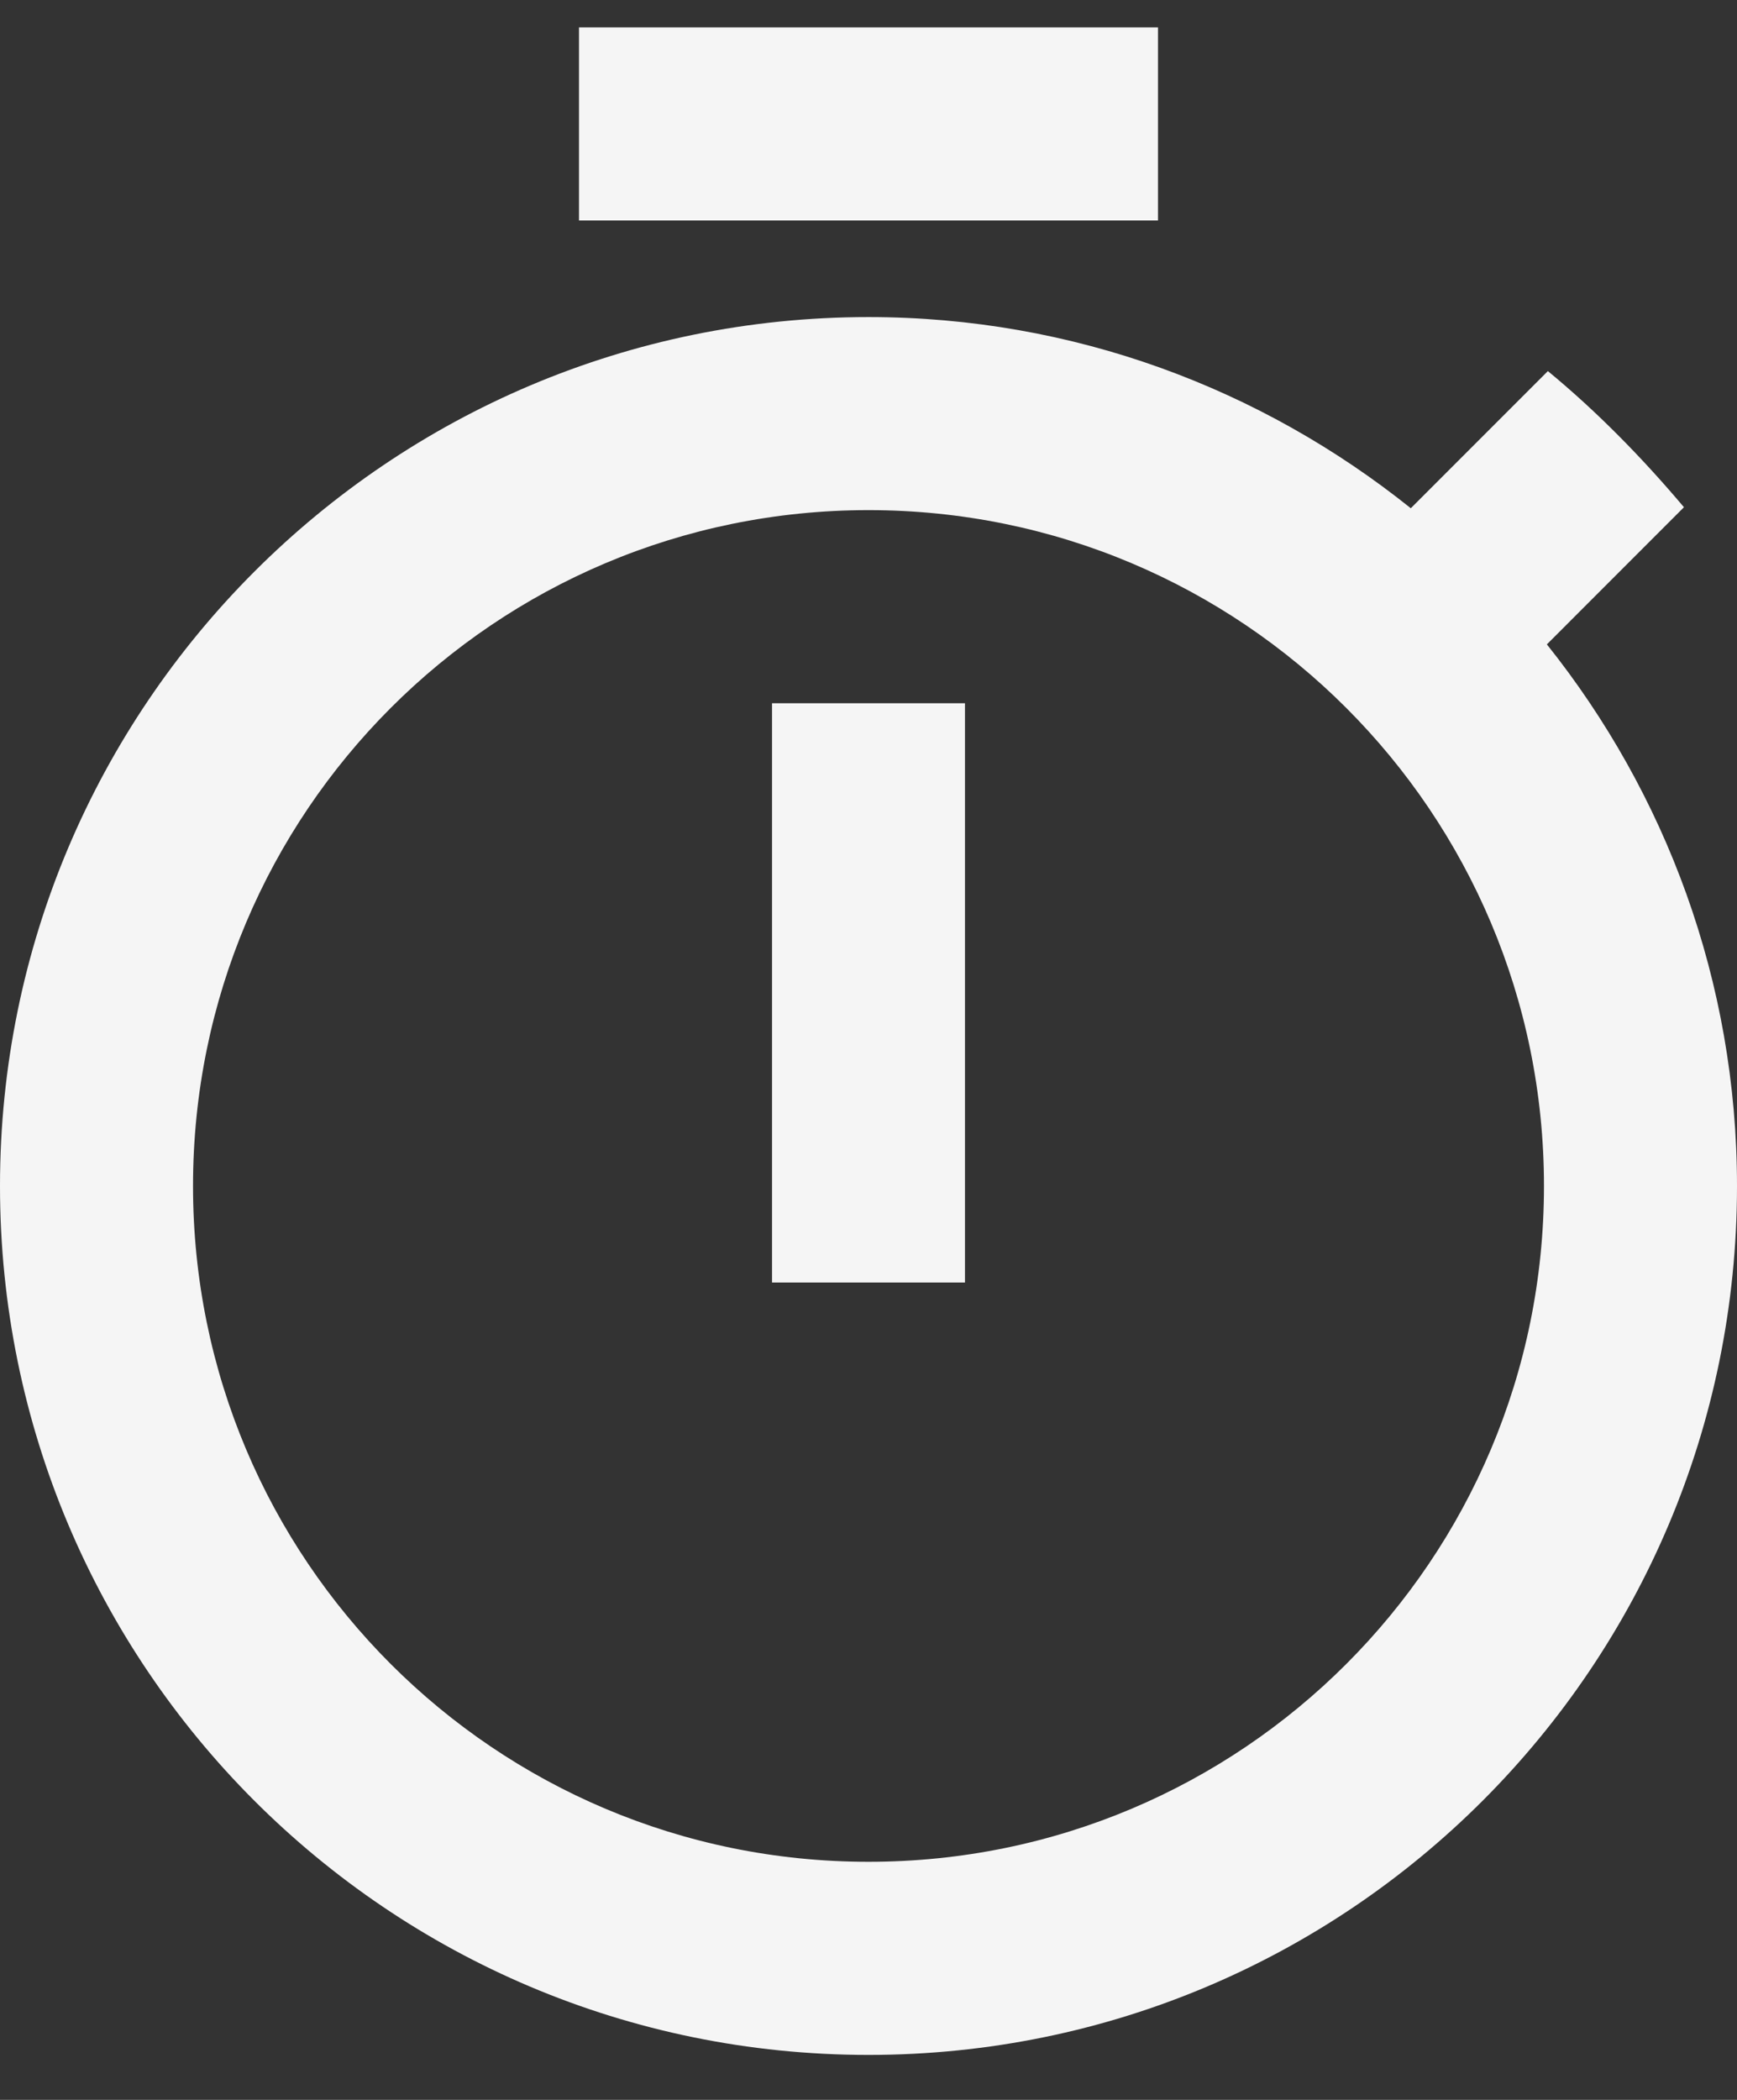
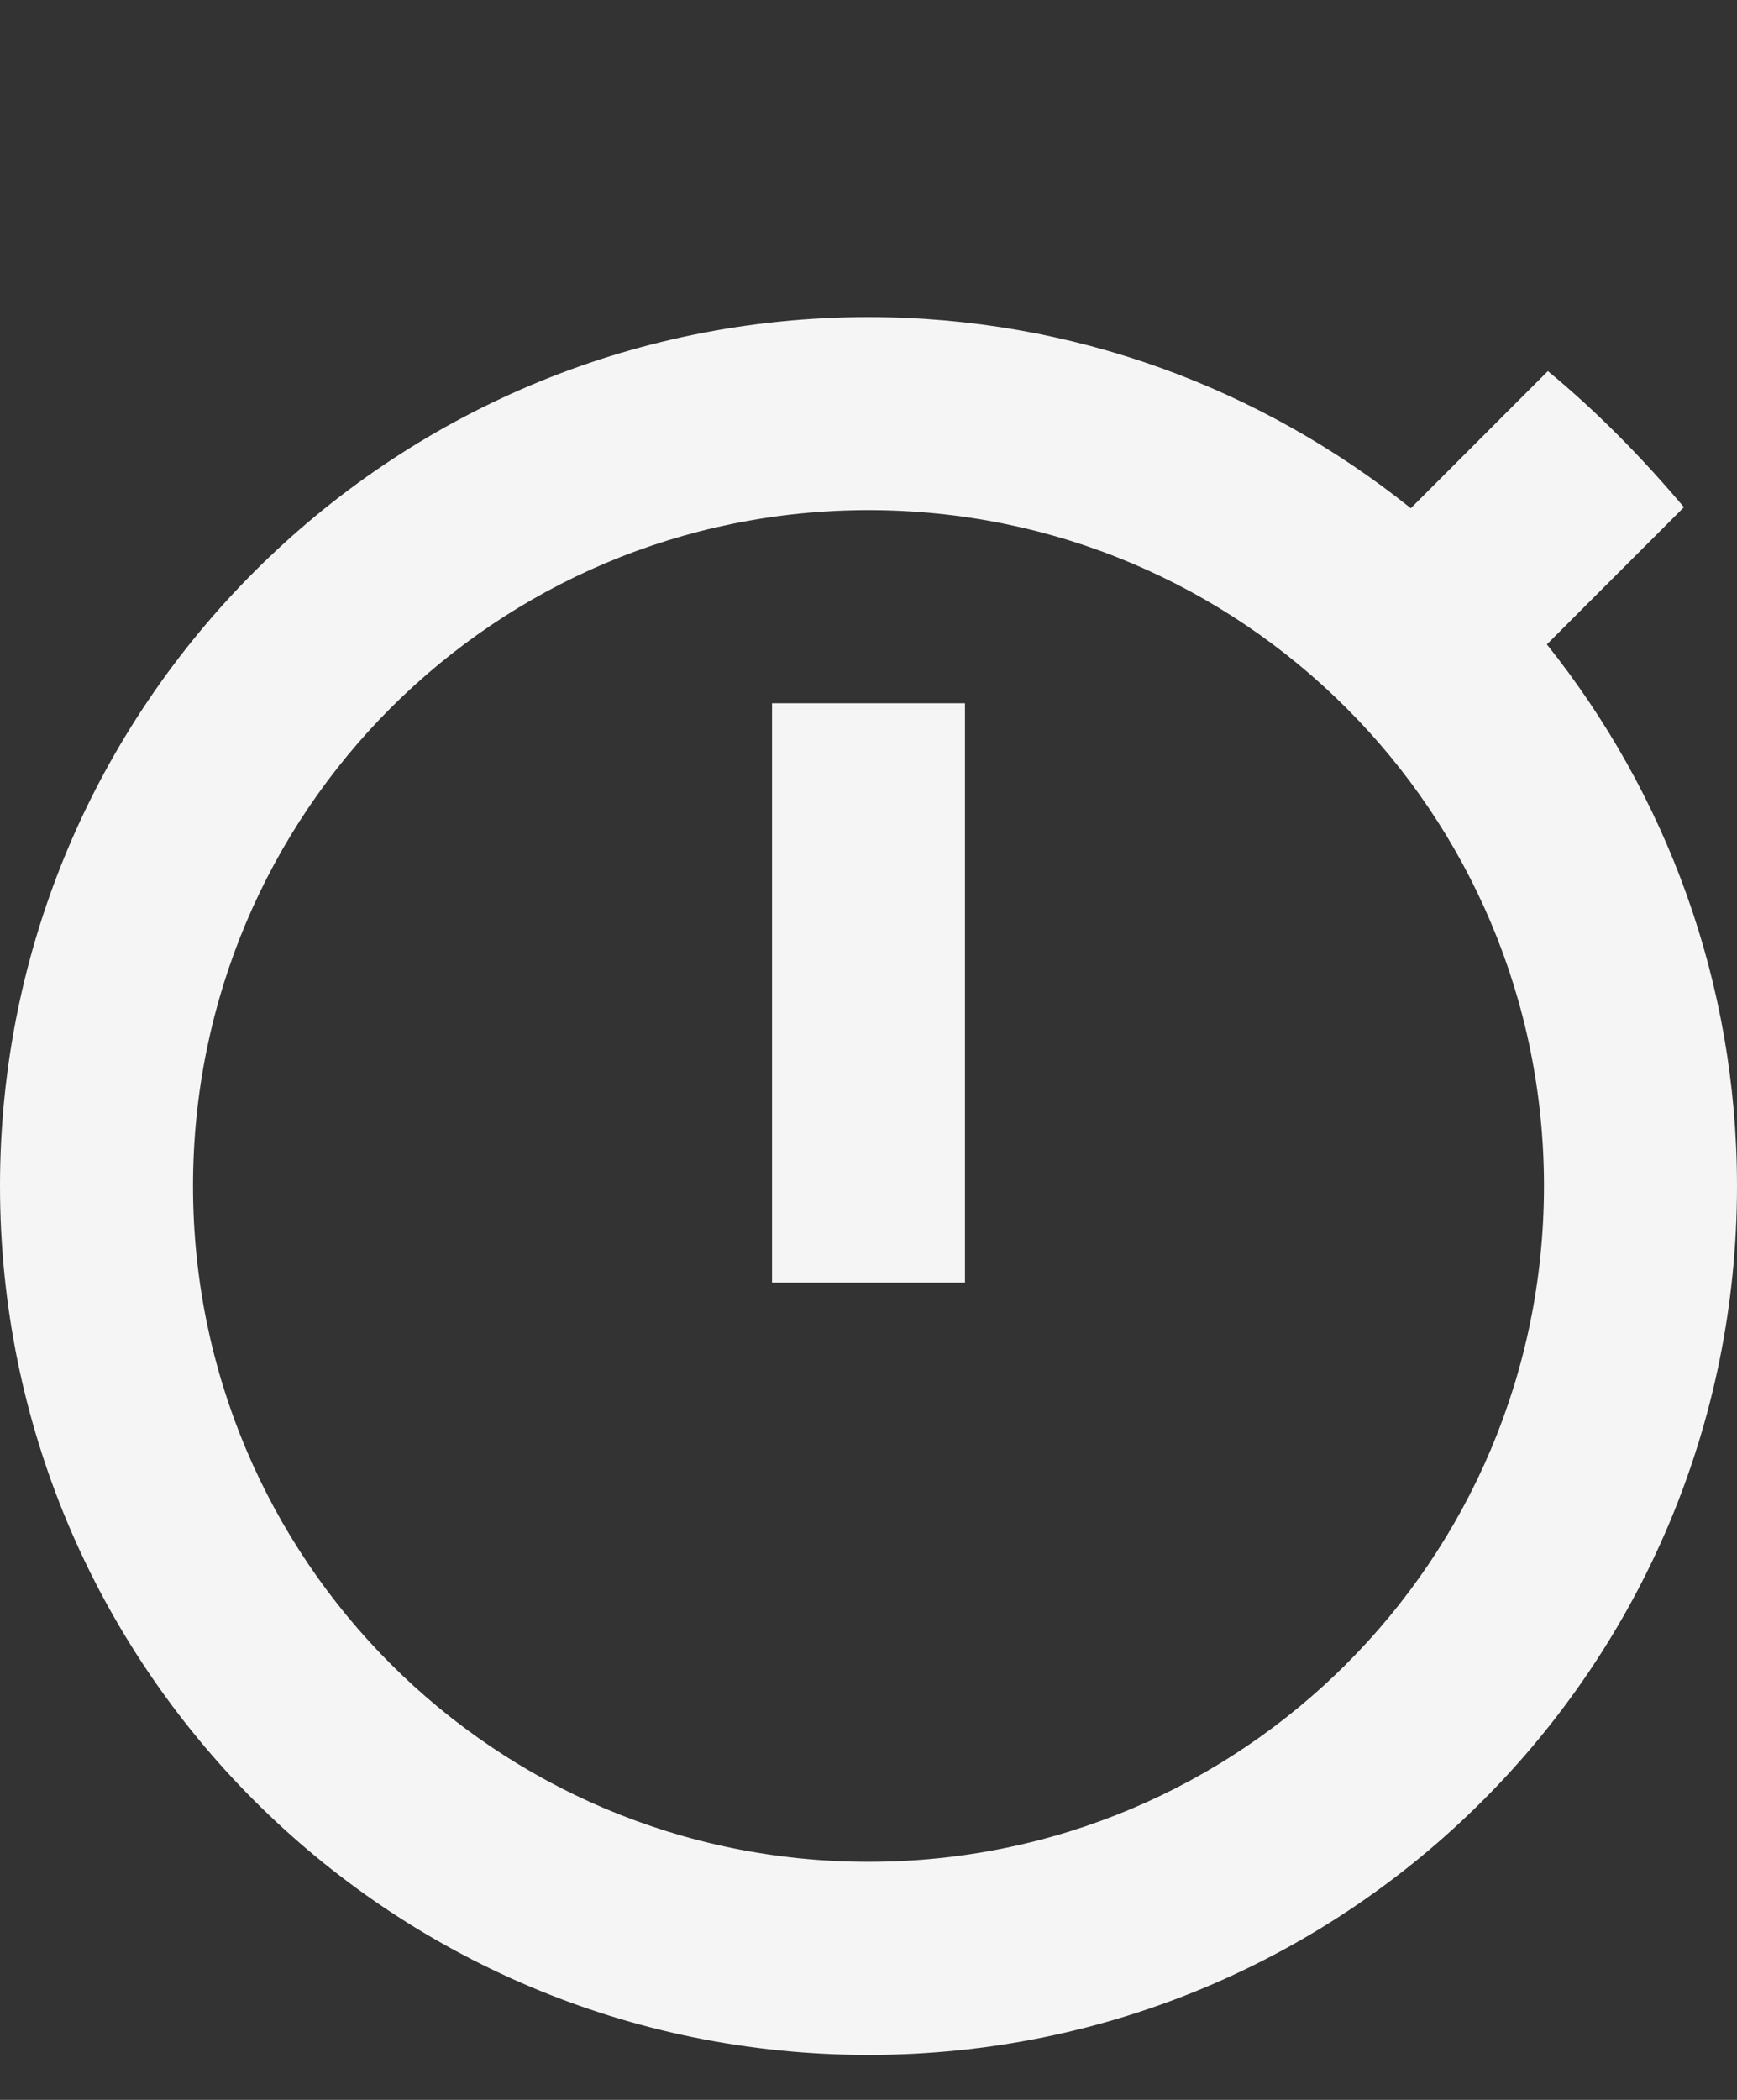
<svg xmlns="http://www.w3.org/2000/svg" width="24" height="29" viewBox="0 0 24 29" fill="none">
  <rect x="0" y="0" width="24" height="29" fill="#333333" stroke="none" />
-   <path d="M16 0.379H8V3.045H16V0.379ZM10.667 17.712H13.333V9.712H10.667V17.712ZM21.373 8.899L23.267 7.005C22.693 6.325 22.067 5.685 21.387 5.125L19.493 7.019C17.427 5.365 14.827 4.379 12 4.379C5.373 4.379 0 9.752 0 16.379C0 23.006 5.36 28.379 12 28.379C18.64 28.379 24 23.006 24 16.379C24 13.552 23.013 10.952 21.373 8.899ZM12 25.712C6.84 25.712 2.667 21.539 2.667 16.379C2.667 11.219 6.84 7.045 12 7.045C17.16 7.045 21.333 11.219 21.333 16.379C21.333 21.539 17.16 25.712 12 25.712Z" fill="#F5F5F5" />
+   <path d="M16 0.379V3.045H16V0.379ZM10.667 17.712H13.333V9.712H10.667V17.712ZM21.373 8.899L23.267 7.005C22.693 6.325 22.067 5.685 21.387 5.125L19.493 7.019C17.427 5.365 14.827 4.379 12 4.379C5.373 4.379 0 9.752 0 16.379C0 23.006 5.36 28.379 12 28.379C18.64 28.379 24 23.006 24 16.379C24 13.552 23.013 10.952 21.373 8.899ZM12 25.712C6.84 25.712 2.667 21.539 2.667 16.379C2.667 11.219 6.84 7.045 12 7.045C17.16 7.045 21.333 11.219 21.333 16.379C21.333 21.539 17.16 25.712 12 25.712Z" fill="#F5F5F5" />
</svg>